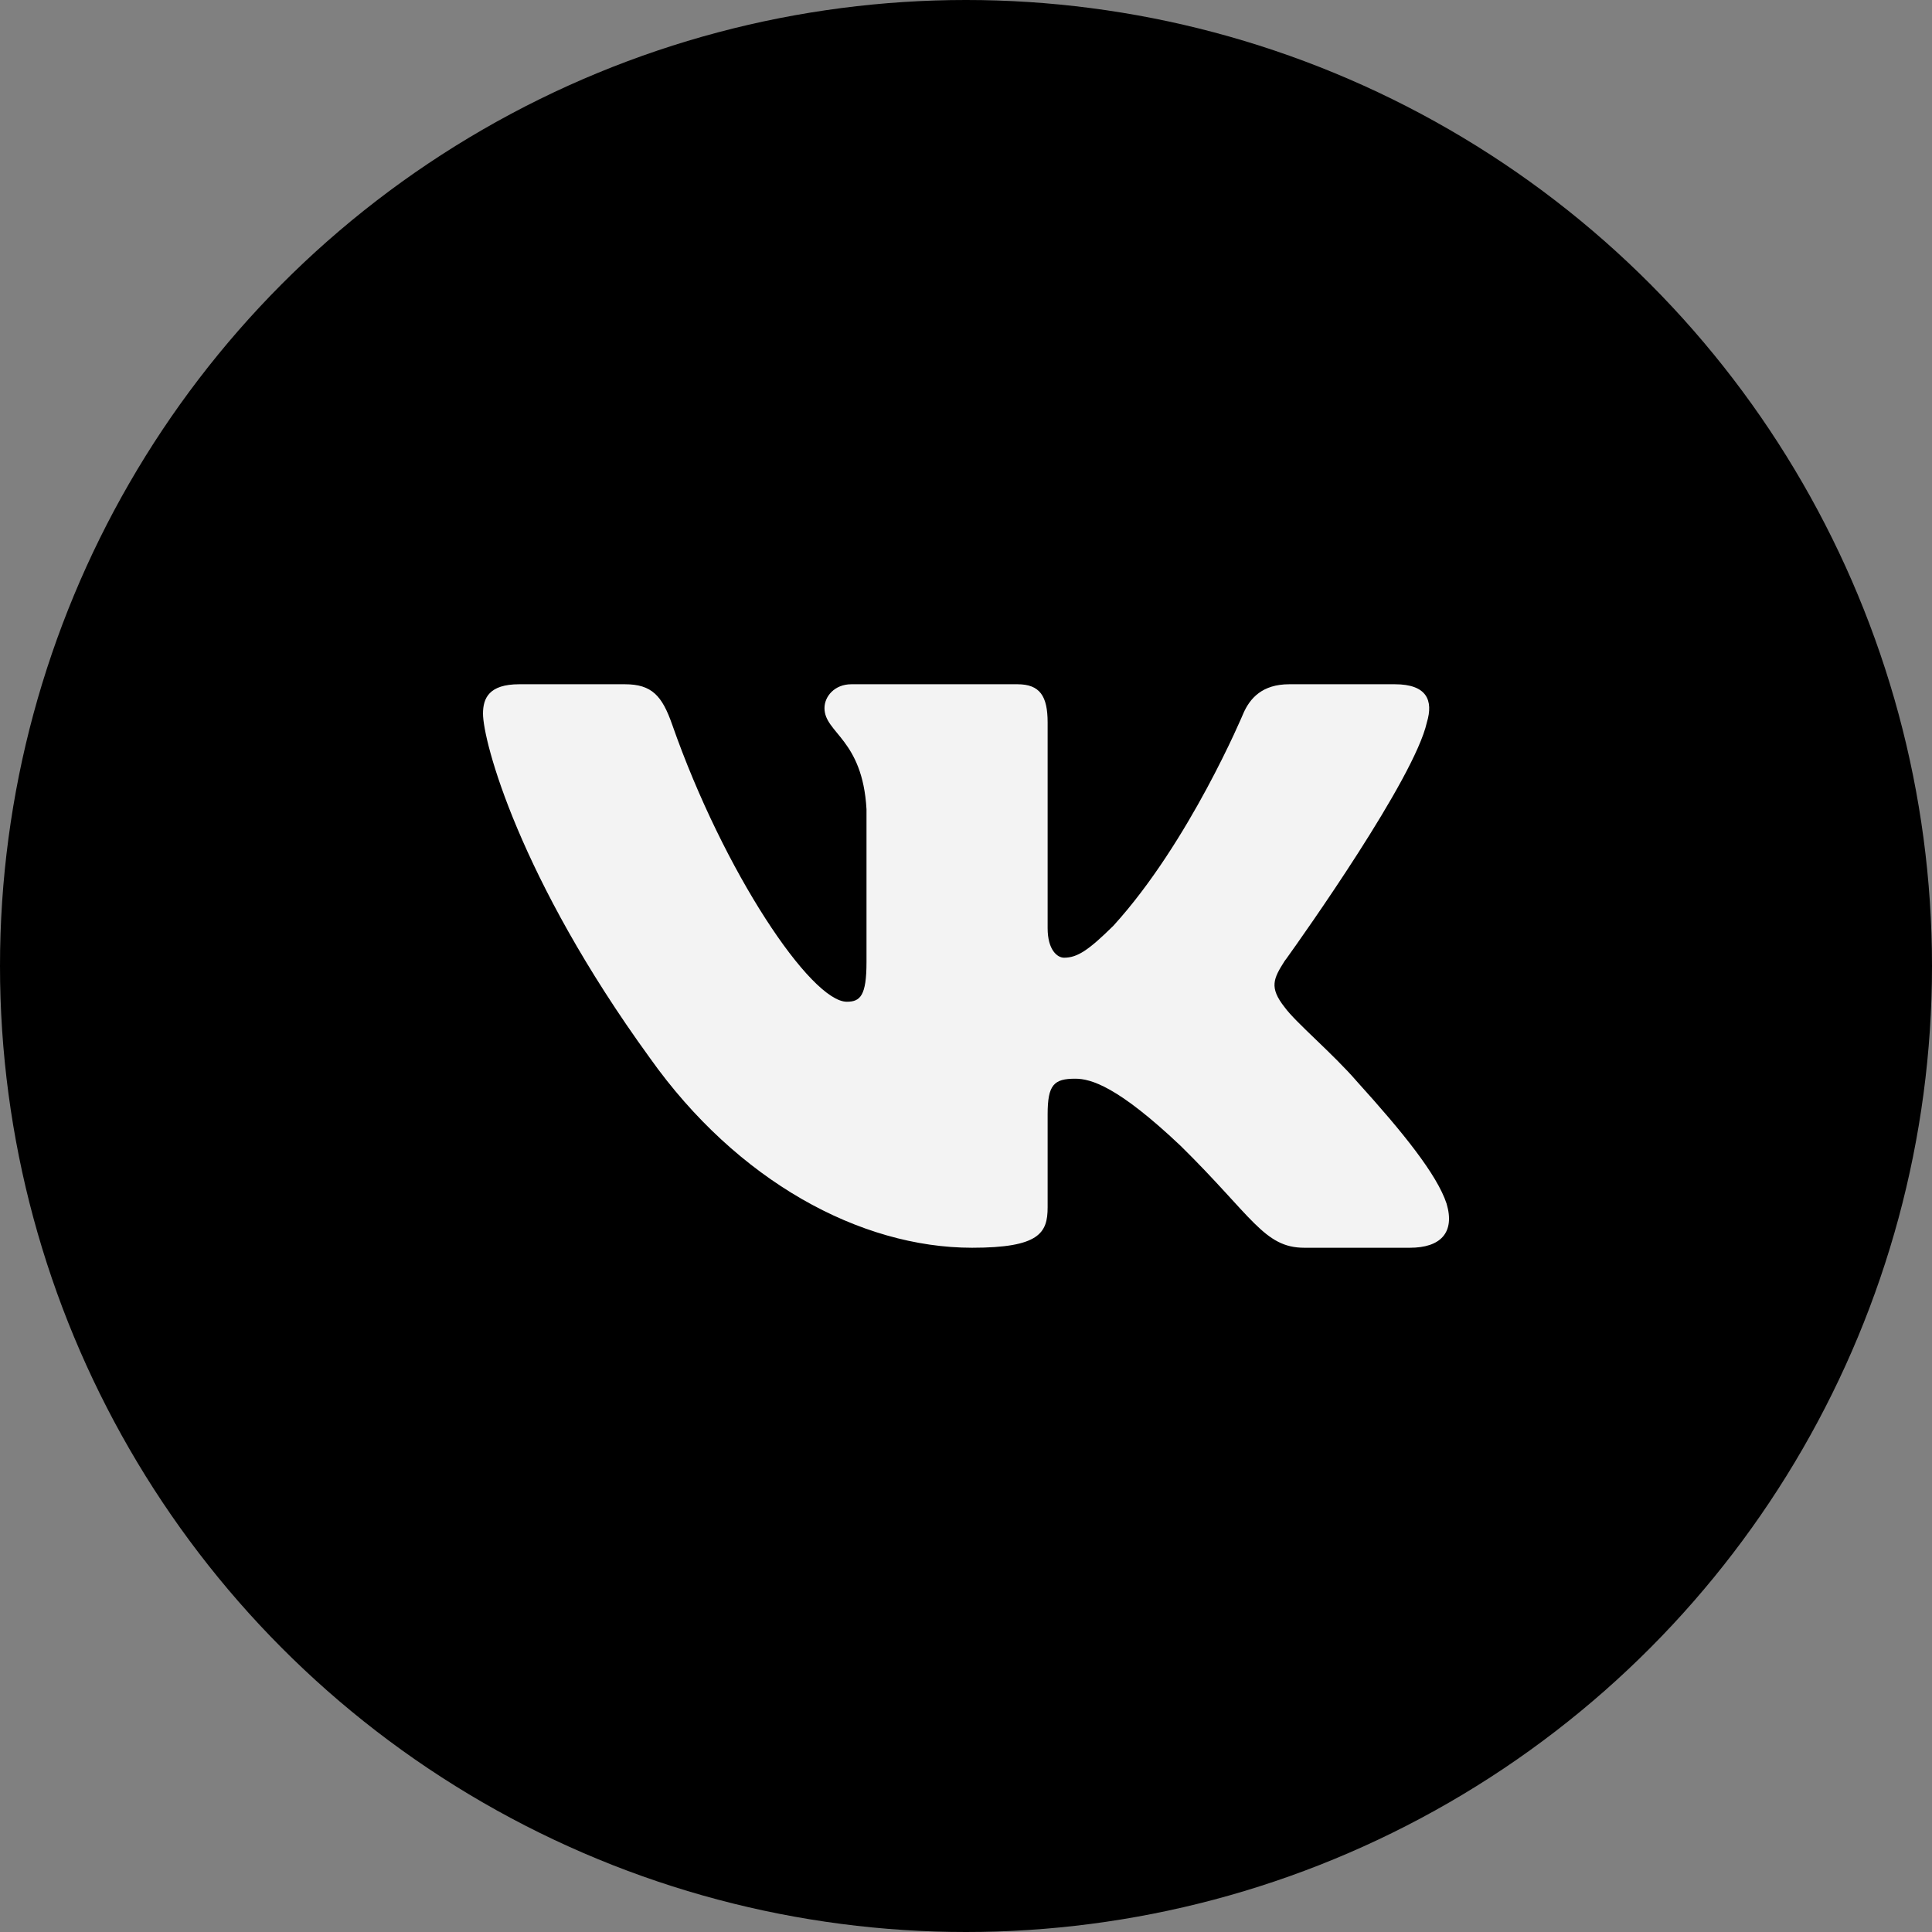
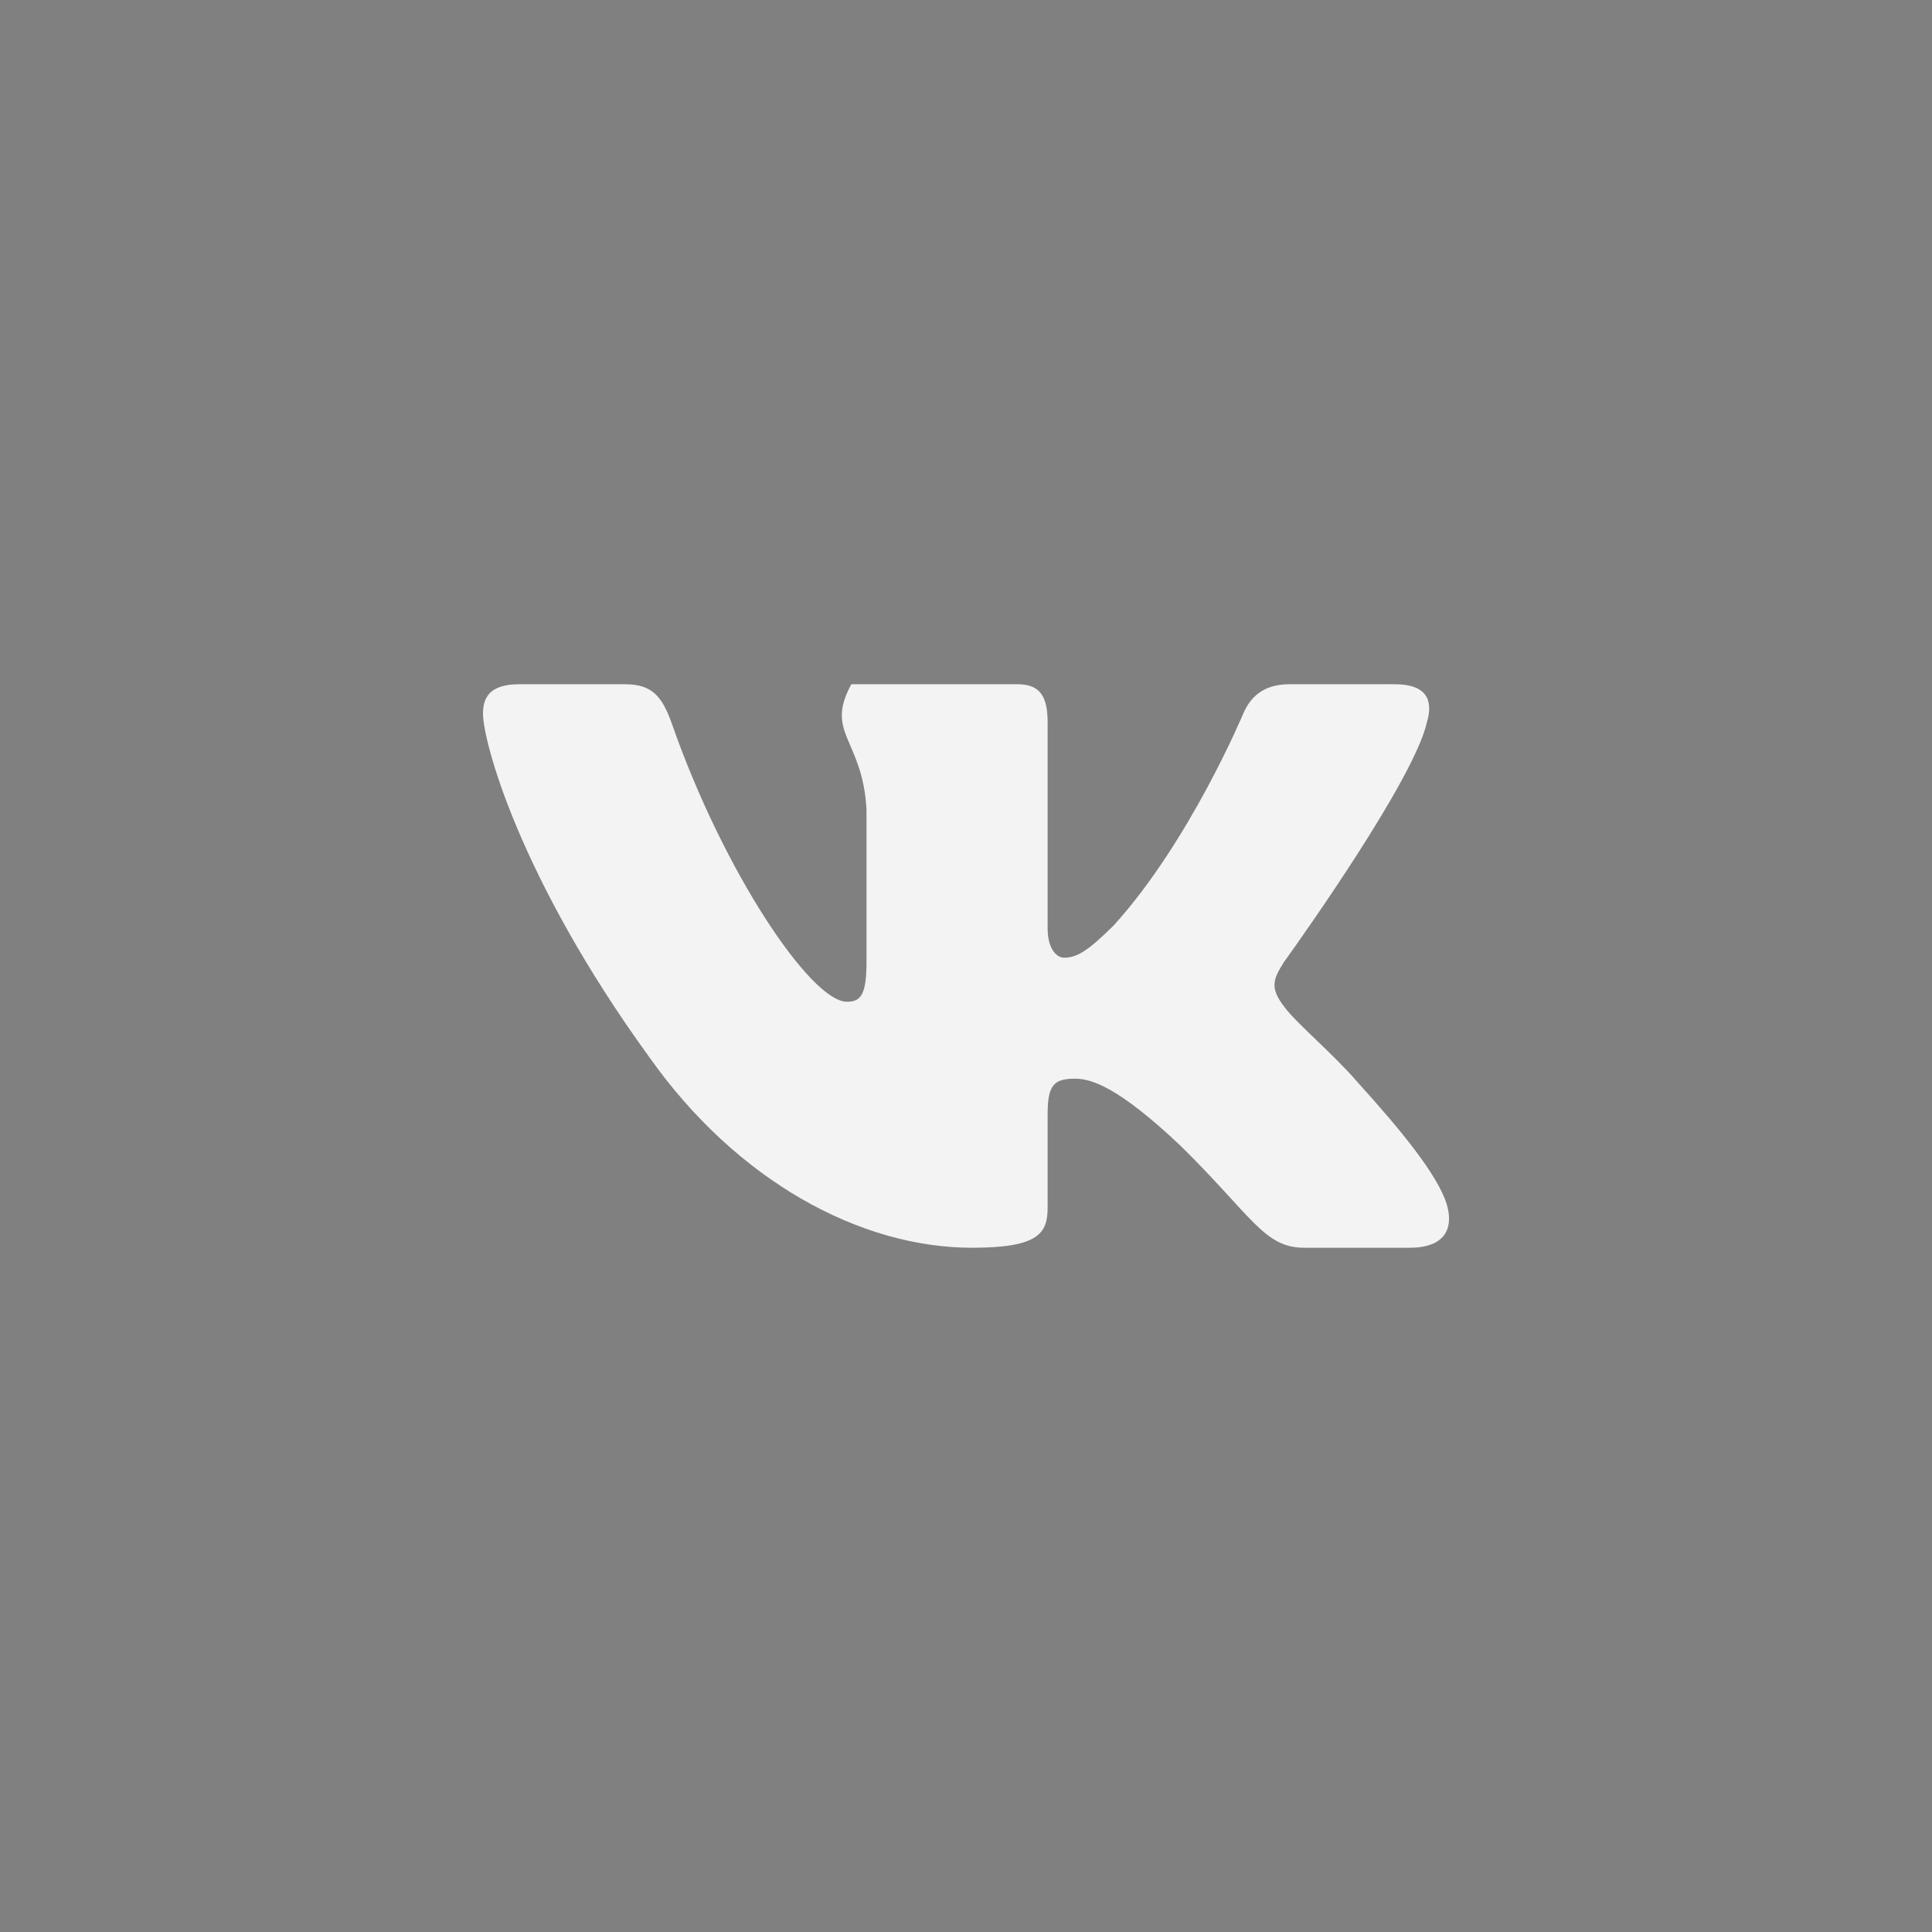
<svg xmlns="http://www.w3.org/2000/svg" width="24" height="24" viewBox="0 0 24 24" fill="none">
  <rect x="0" y="0" width="24" height="24" fill="#808080" stroke="none" />
-   <circle cx="12" cy="12" r="12" fill="black" />
-   <path d="M7.763 8.5H6.45C6.075 8.5 6 8.673 6 8.865C6 9.206 6.445 10.9 8.072 13.141C9.157 14.671 10.686 15.5 12.076 15.5C12.911 15.5 13.014 15.316 13.014 14.998V13.842C13.014 13.474 13.093 13.4 13.357 13.4C13.552 13.4 13.886 13.496 14.665 14.233C15.555 15.108 15.702 15.5 16.202 15.5H17.515C17.89 15.5 18.078 15.316 17.97 14.952C17.851 14.59 17.426 14.064 16.862 13.441C16.556 13.086 16.097 12.704 15.958 12.512C15.764 12.266 15.819 12.157 15.958 11.938L15.982 11.906C16.18 11.63 17.57 9.672 17.725 8.974C17.808 8.701 17.725 8.5 17.328 8.5H16.015C15.681 8.5 15.527 8.673 15.444 8.865C15.444 8.865 14.776 10.463 13.83 11.501C13.524 11.802 13.385 11.897 13.218 11.897C13.135 11.897 13.014 11.802 13.014 11.529V8.974C13.014 8.646 12.917 8.5 12.639 8.5H10.576C10.367 8.5 10.242 8.652 10.242 8.796C10.242 9.107 10.715 9.179 10.764 10.053V11.952C10.764 12.368 10.687 12.444 10.52 12.444C10.075 12.444 8.993 10.838 8.35 9.001C8.225 8.644 8.098 8.5 7.763 8.5Z" fill="#F3F3F3" />
+   <path d="M7.763 8.5H6.45C6.075 8.5 6 8.673 6 8.865C6 9.206 6.445 10.9 8.072 13.141C9.157 14.671 10.686 15.5 12.076 15.5C12.911 15.5 13.014 15.316 13.014 14.998V13.842C13.014 13.474 13.093 13.4 13.357 13.4C13.552 13.4 13.886 13.496 14.665 14.233C15.555 15.108 15.702 15.5 16.202 15.5H17.515C17.89 15.5 18.078 15.316 17.97 14.952C17.851 14.59 17.426 14.064 16.862 13.441C16.556 13.086 16.097 12.704 15.958 12.512C15.764 12.266 15.819 12.157 15.958 11.938L15.982 11.906C16.18 11.63 17.57 9.672 17.725 8.974C17.808 8.701 17.725 8.5 17.328 8.5H16.015C15.681 8.5 15.527 8.673 15.444 8.865C15.444 8.865 14.776 10.463 13.83 11.501C13.524 11.802 13.385 11.897 13.218 11.897C13.135 11.897 13.014 11.802 13.014 11.529V8.974C13.014 8.646 12.917 8.5 12.639 8.5H10.576C10.242 9.107 10.715 9.179 10.764 10.053V11.952C10.764 12.368 10.687 12.444 10.52 12.444C10.075 12.444 8.993 10.838 8.35 9.001C8.225 8.644 8.098 8.5 7.763 8.5Z" fill="#F3F3F3" />
</svg>